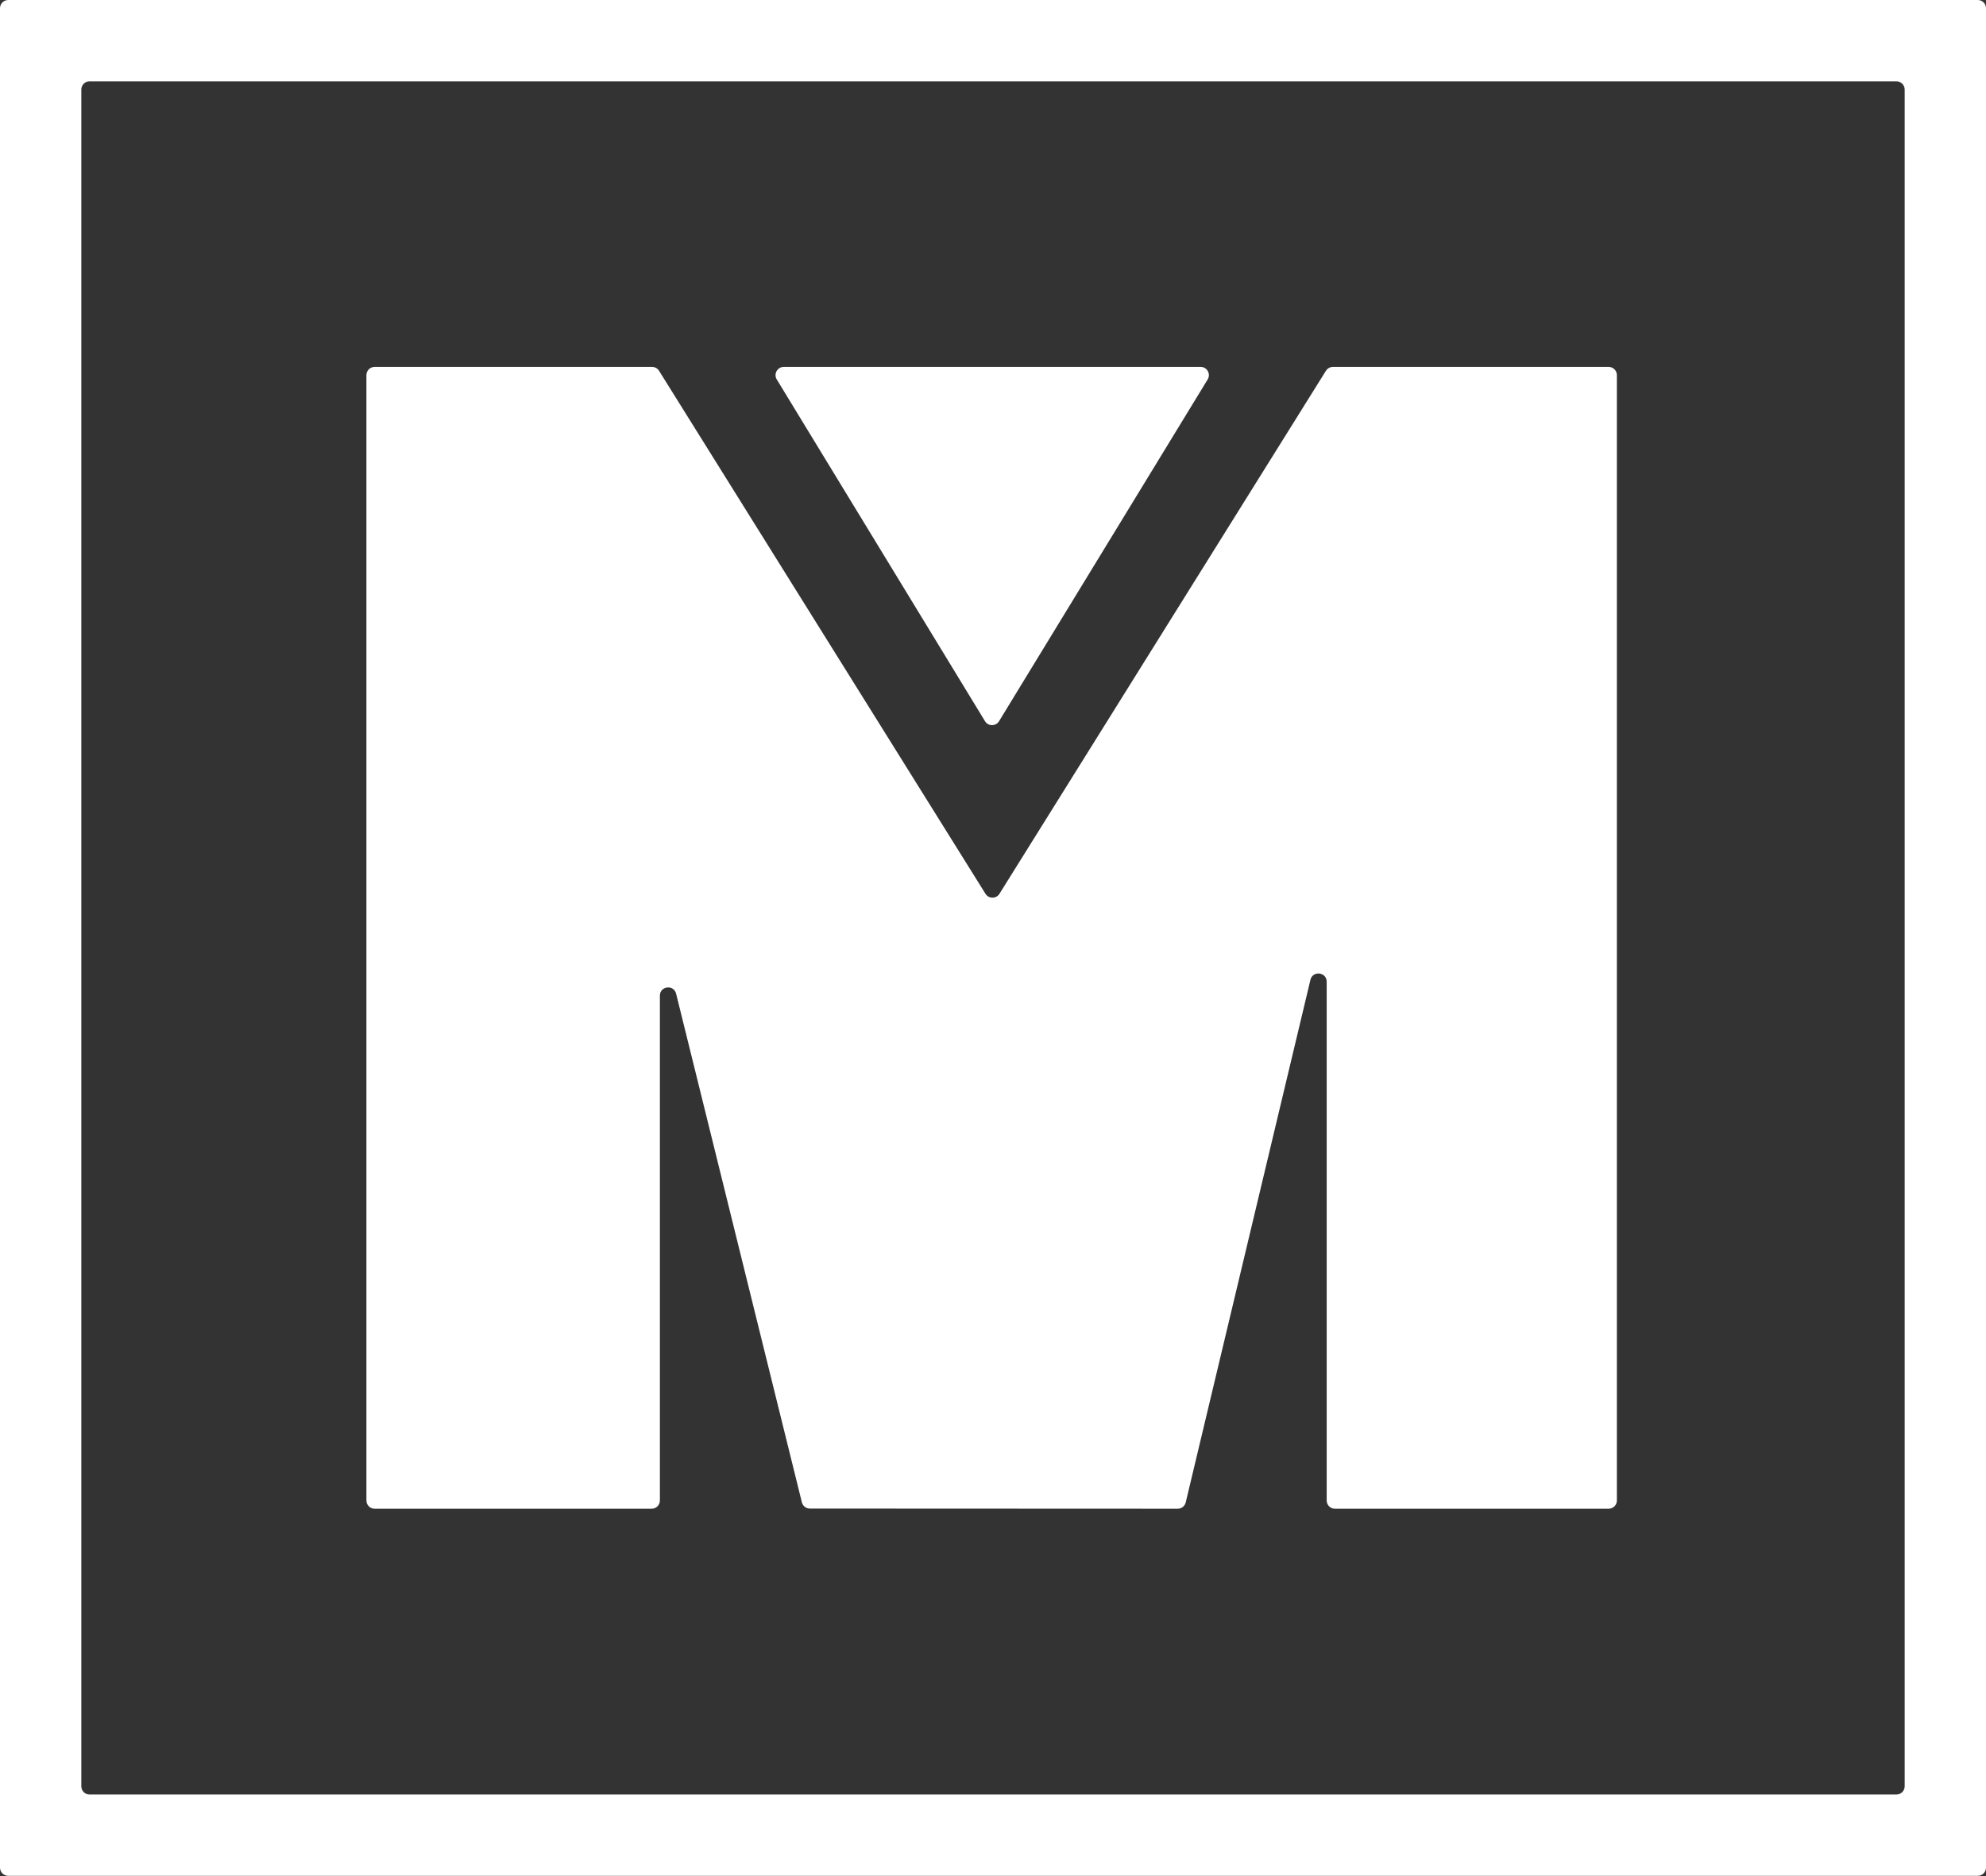
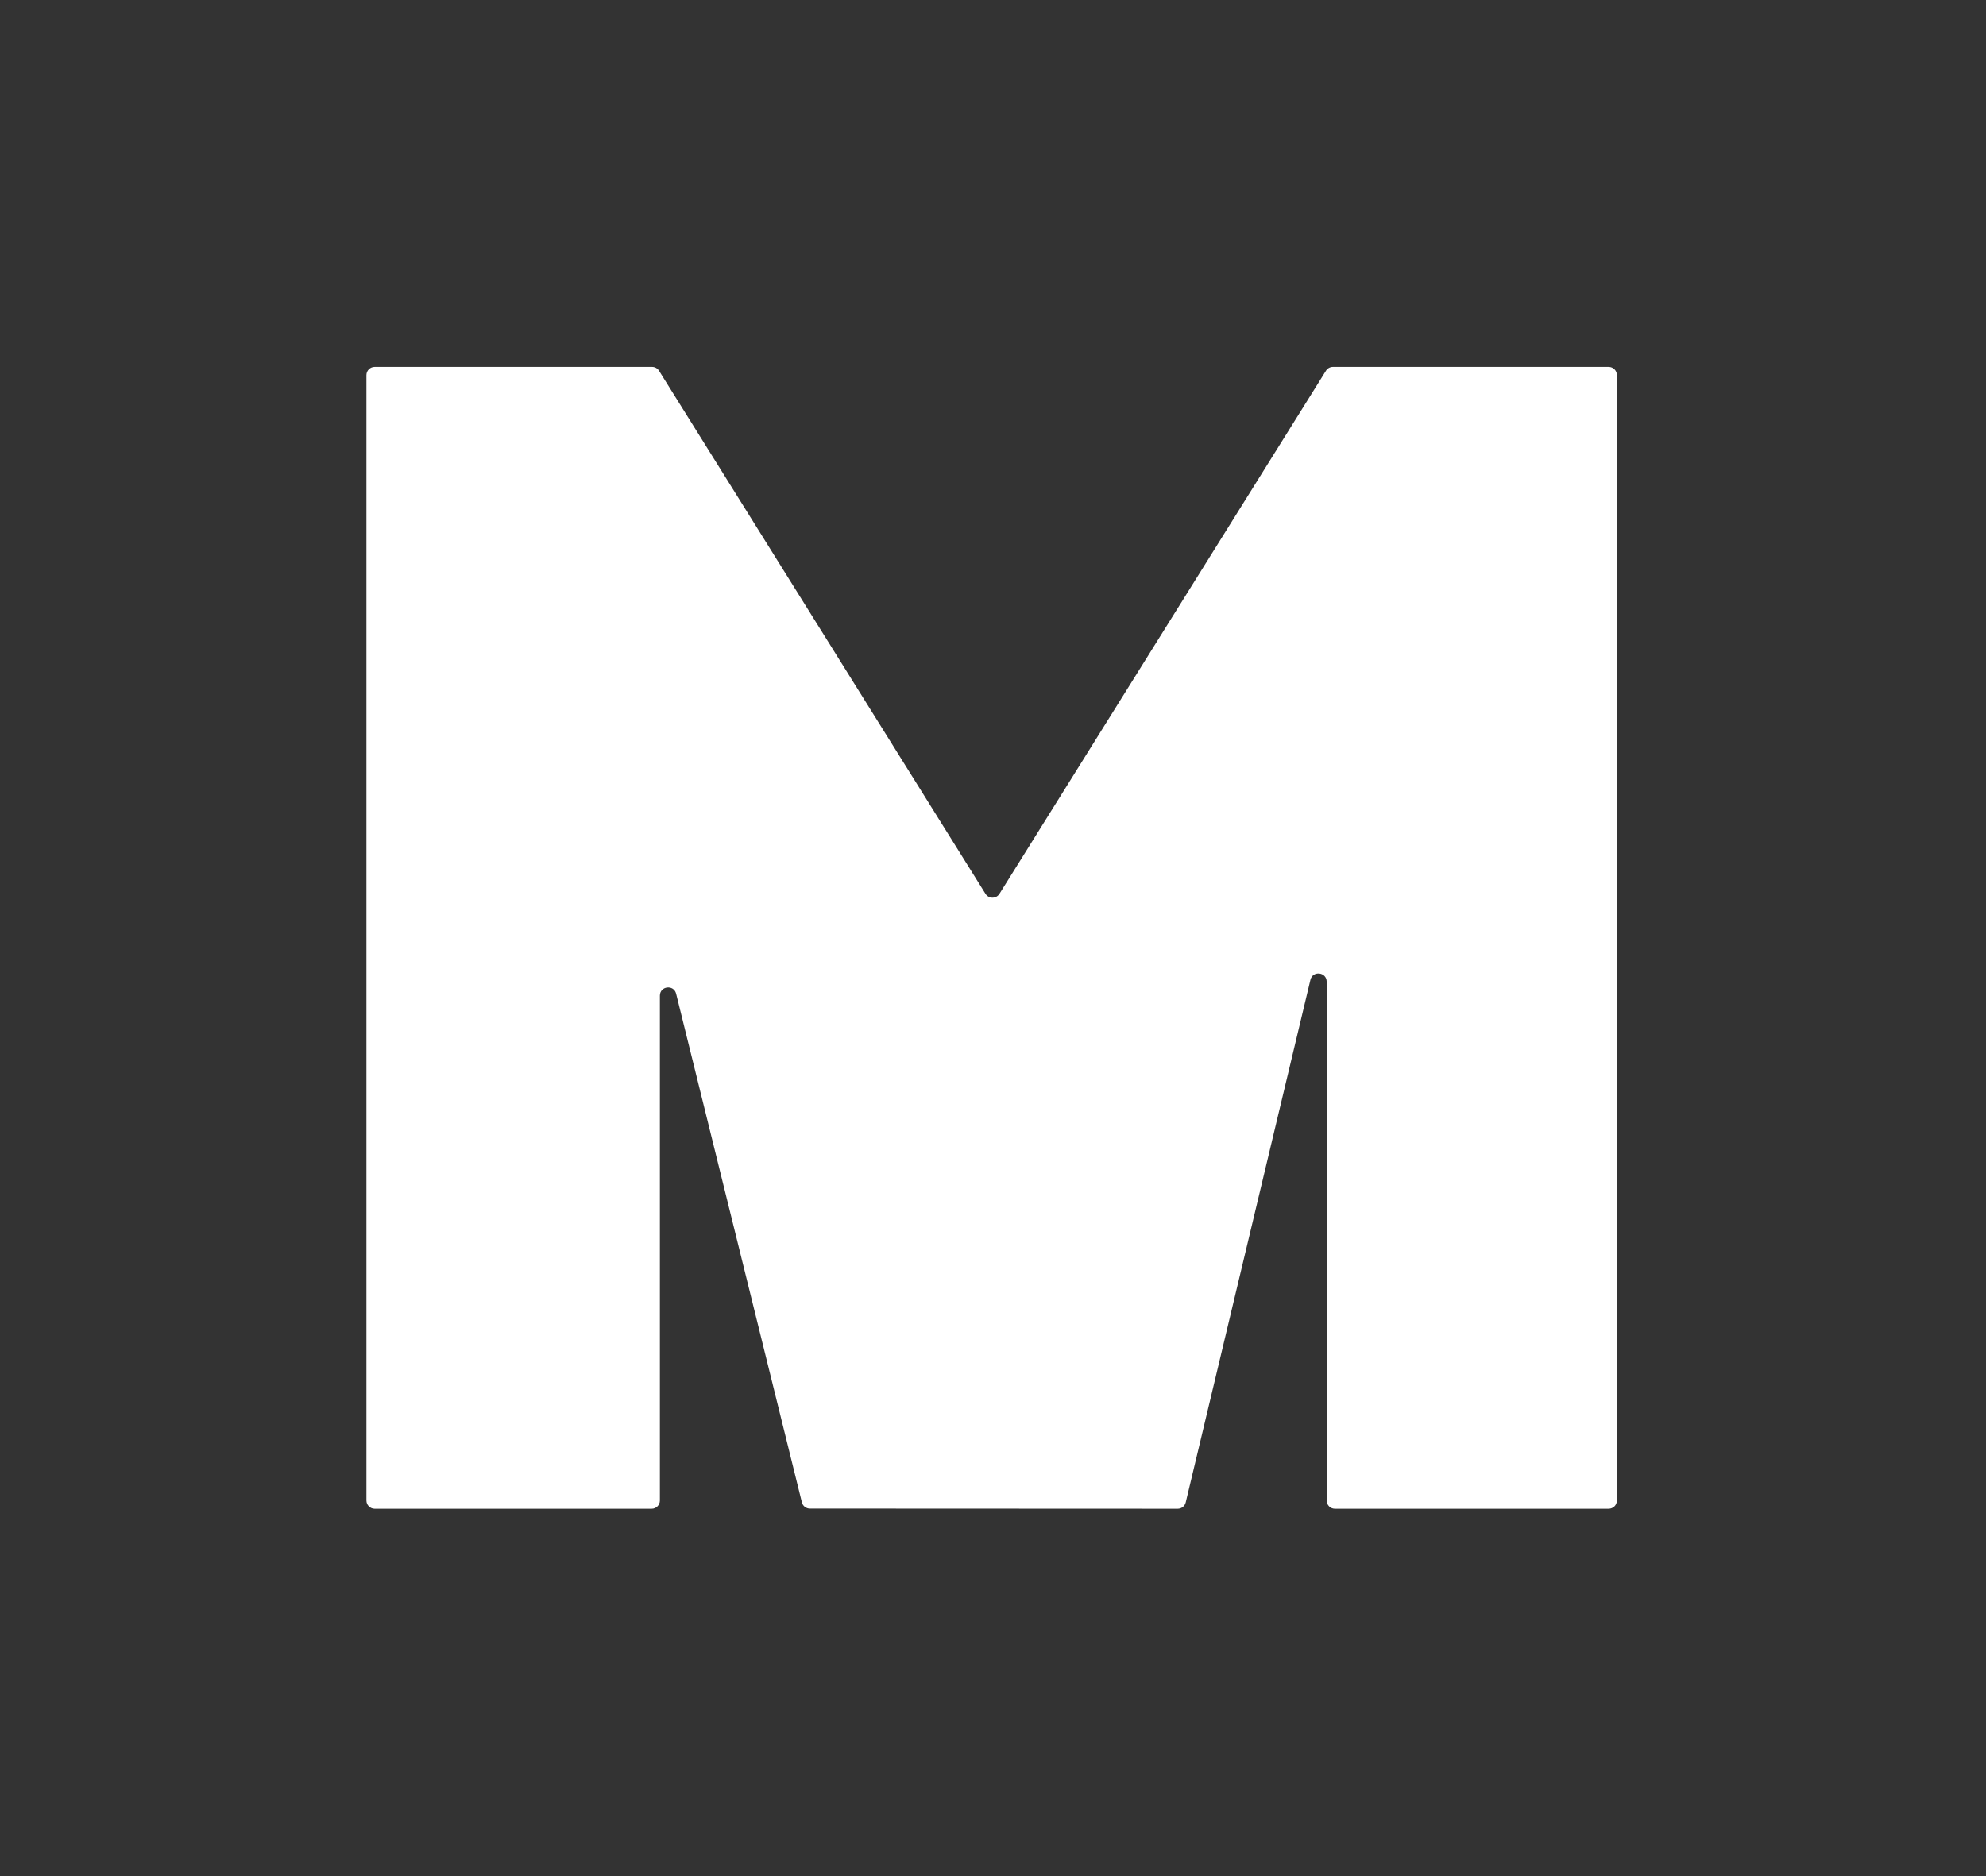
<svg xmlns="http://www.w3.org/2000/svg" fill="none" viewBox="0 0 2411 2278" height="2278" width="2411">
  <rect x="0" y="0" width="2411" height="2278" fill="#333333" stroke="none" />
-   <path fill="white" d="M0 10C0 4.477 4.477 0 10 0H2401C2406.52 0 2411 4.477 2411 10V2267.71C2411 2273.24 2406.52 2277.71 2401 2277.71H10C4.477 2277.71 0 2273.24 0 2267.71V10ZM108.731 98.731C103.208 98.731 98.731 103.208 98.731 108.731V2168.98C98.731 2174.51 103.208 2178.98 108.731 2178.98H2302.27C2307.79 2178.98 2312.27 2174.51 2312.27 2168.98V108.731C2312.27 103.208 2307.79 98.731 2302.27 98.731H108.731Z" clip-rule="evenodd" fill-rule="evenodd" />
  <path fill="white" d="M1618.17 445.504C1614.72 445.504 1611.52 447.283 1609.69 450.21L1213.34 1085.27C1209.42 1091.55 1200.29 1091.55 1196.37 1085.27L800.071 450.21C798.244 447.283 795.037 445.504 791.587 445.504H454.831C449.308 445.504 444.831 449.981 444.831 455.504V1821.96C444.831 1827.49 449.308 1831.96 454.831 1831.96H791.103C796.626 1831.96 801.103 1827.49 801.103 1821.96V1209C801.103 1197.19 817.977 1195.13 820.811 1206.6L973.466 1824.17C974.57 1828.63 978.573 1831.77 983.17 1831.77L1429.74 1831.96C1434.37 1831.96 1438.4 1828.78 1439.47 1824.28L1590.86 1189.74C1593.62 1178.21 1610.59 1180.21 1610.59 1192.06V1821.96C1610.59 1827.49 1615.07 1831.96 1620.59 1831.96H1952.89C1958.42 1831.96 1962.89 1827.49 1962.89 1821.96V455.504C1962.89 449.981 1958.42 445.504 1952.89 445.504H1618.17Z" />
-   <path fill="white" d="M942.98 460.707C938.92 454.043 943.717 445.504 951.52 445.504H1457.58C1465.38 445.504 1470.18 454.05 1466.11 460.714L1212.85 875.701C1208.95 882.092 1199.67 882.088 1195.78 875.694L942.98 460.707Z" />
</svg>